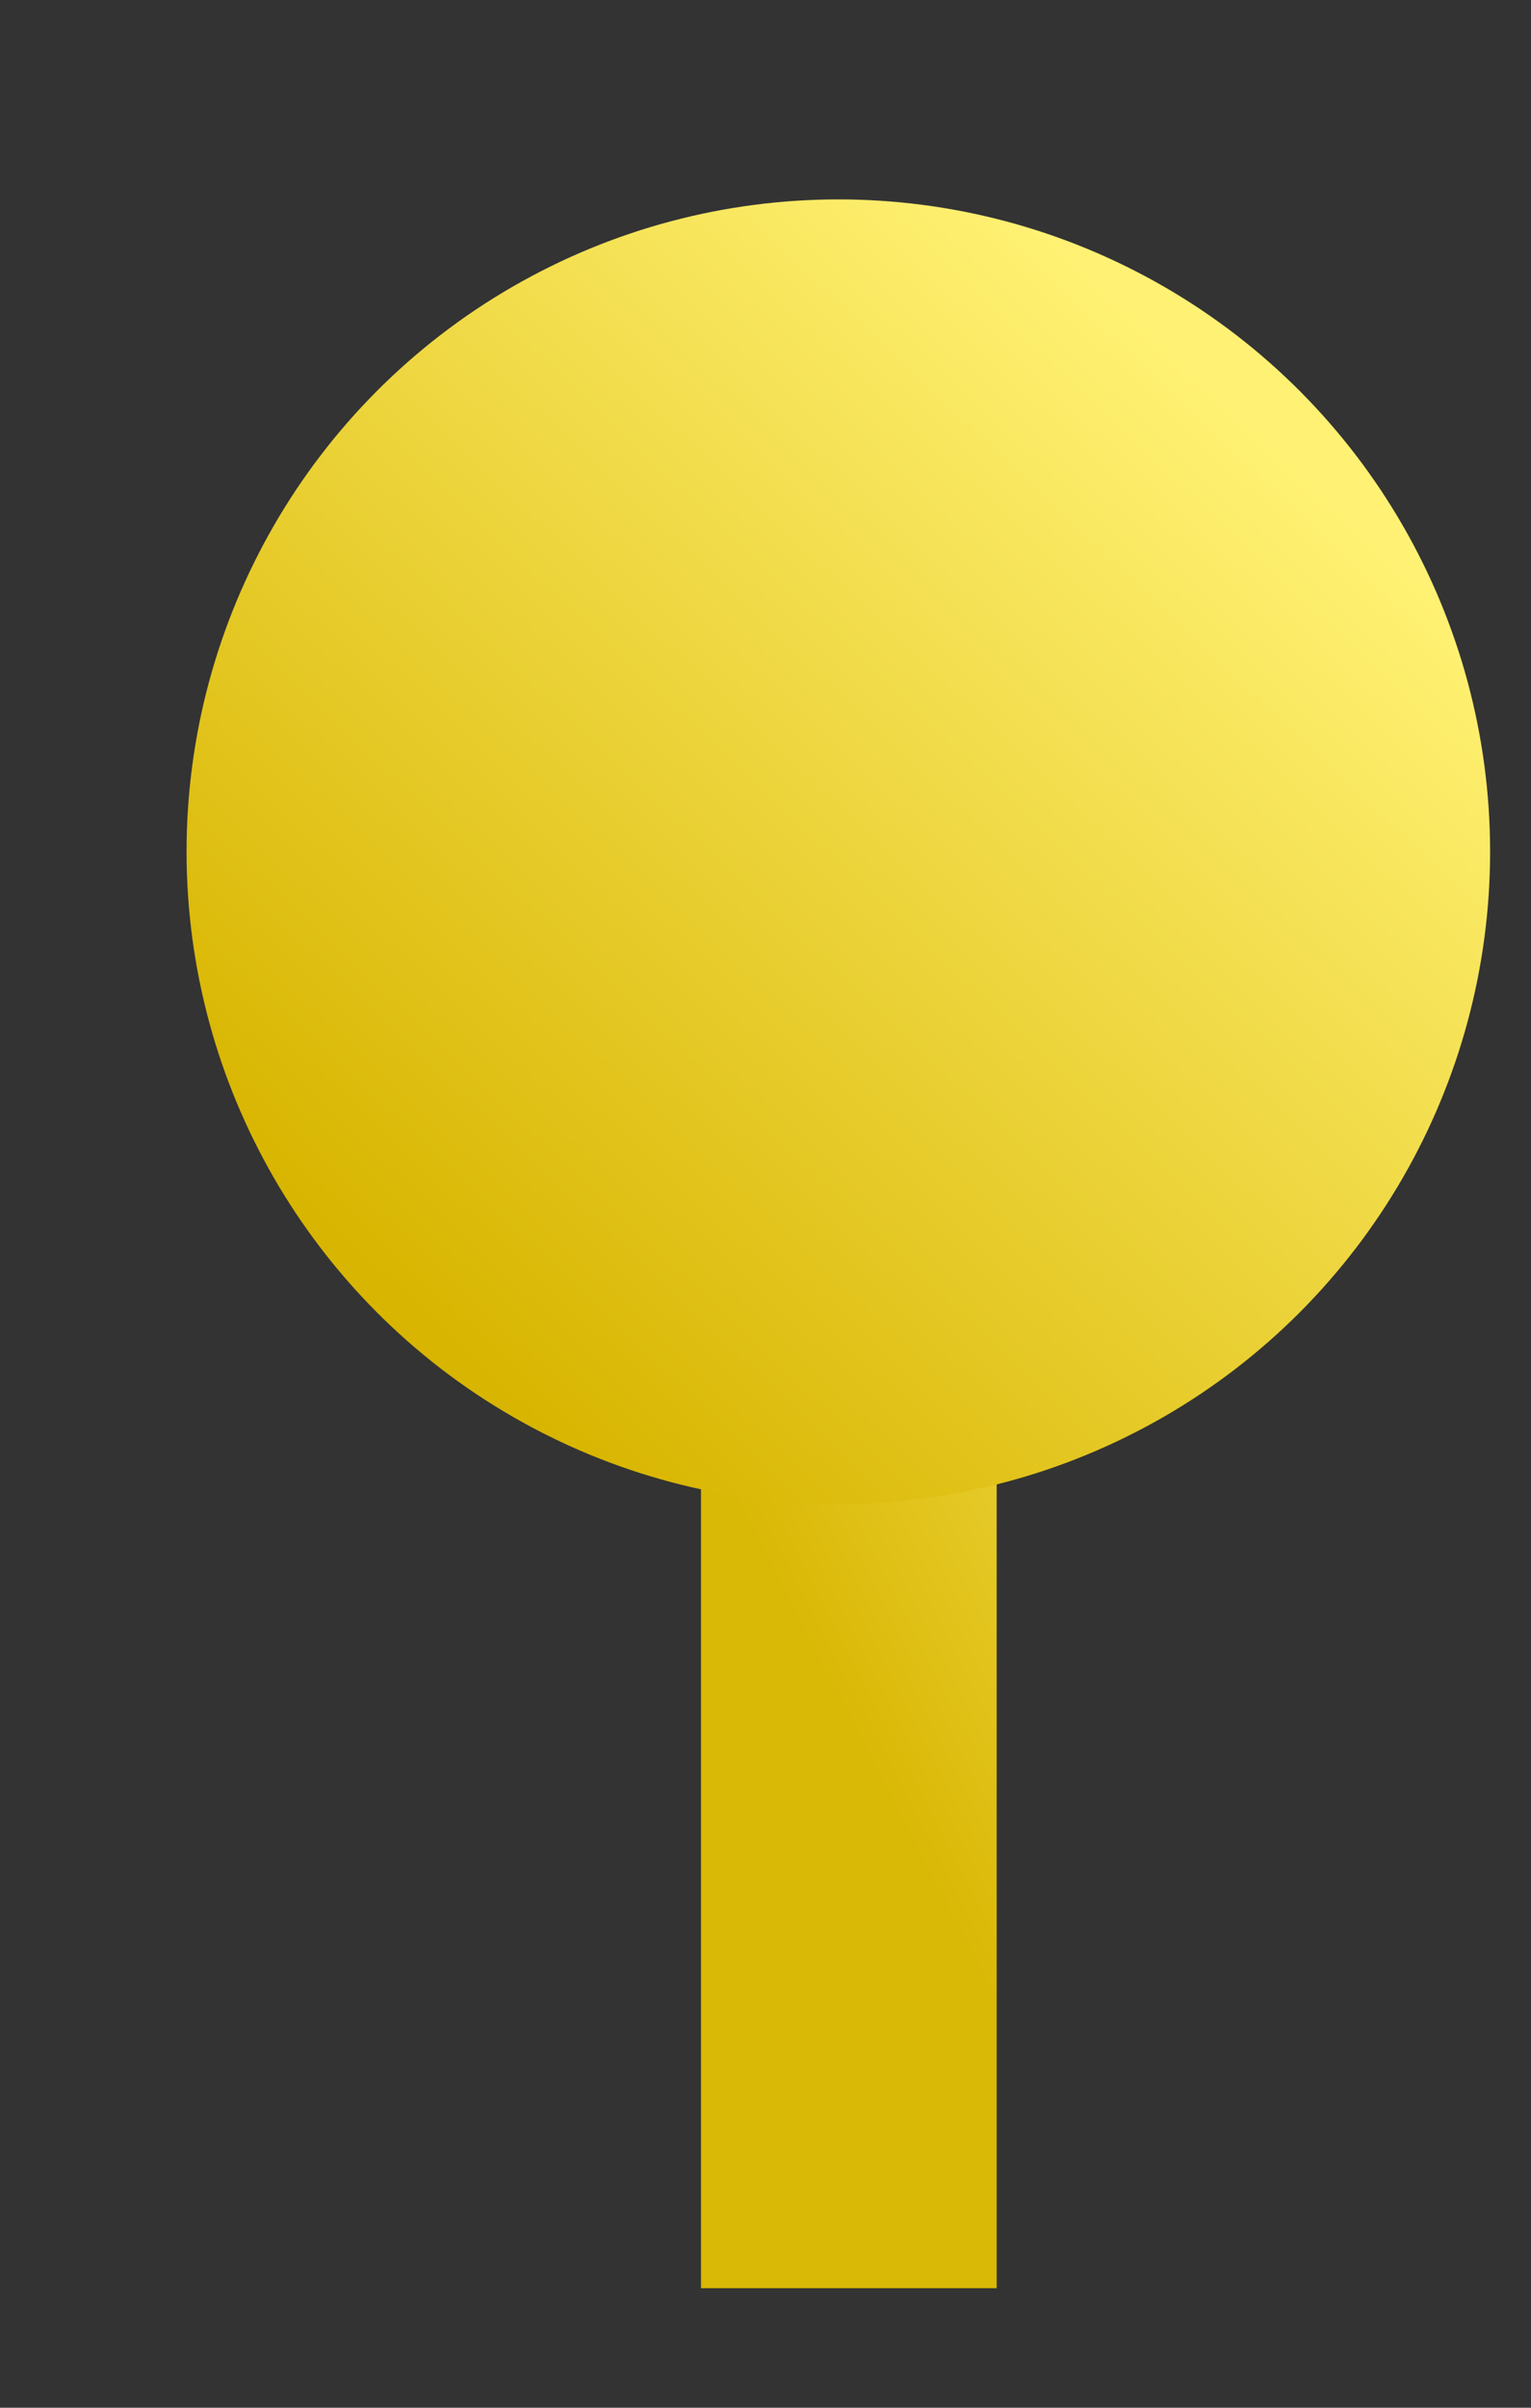
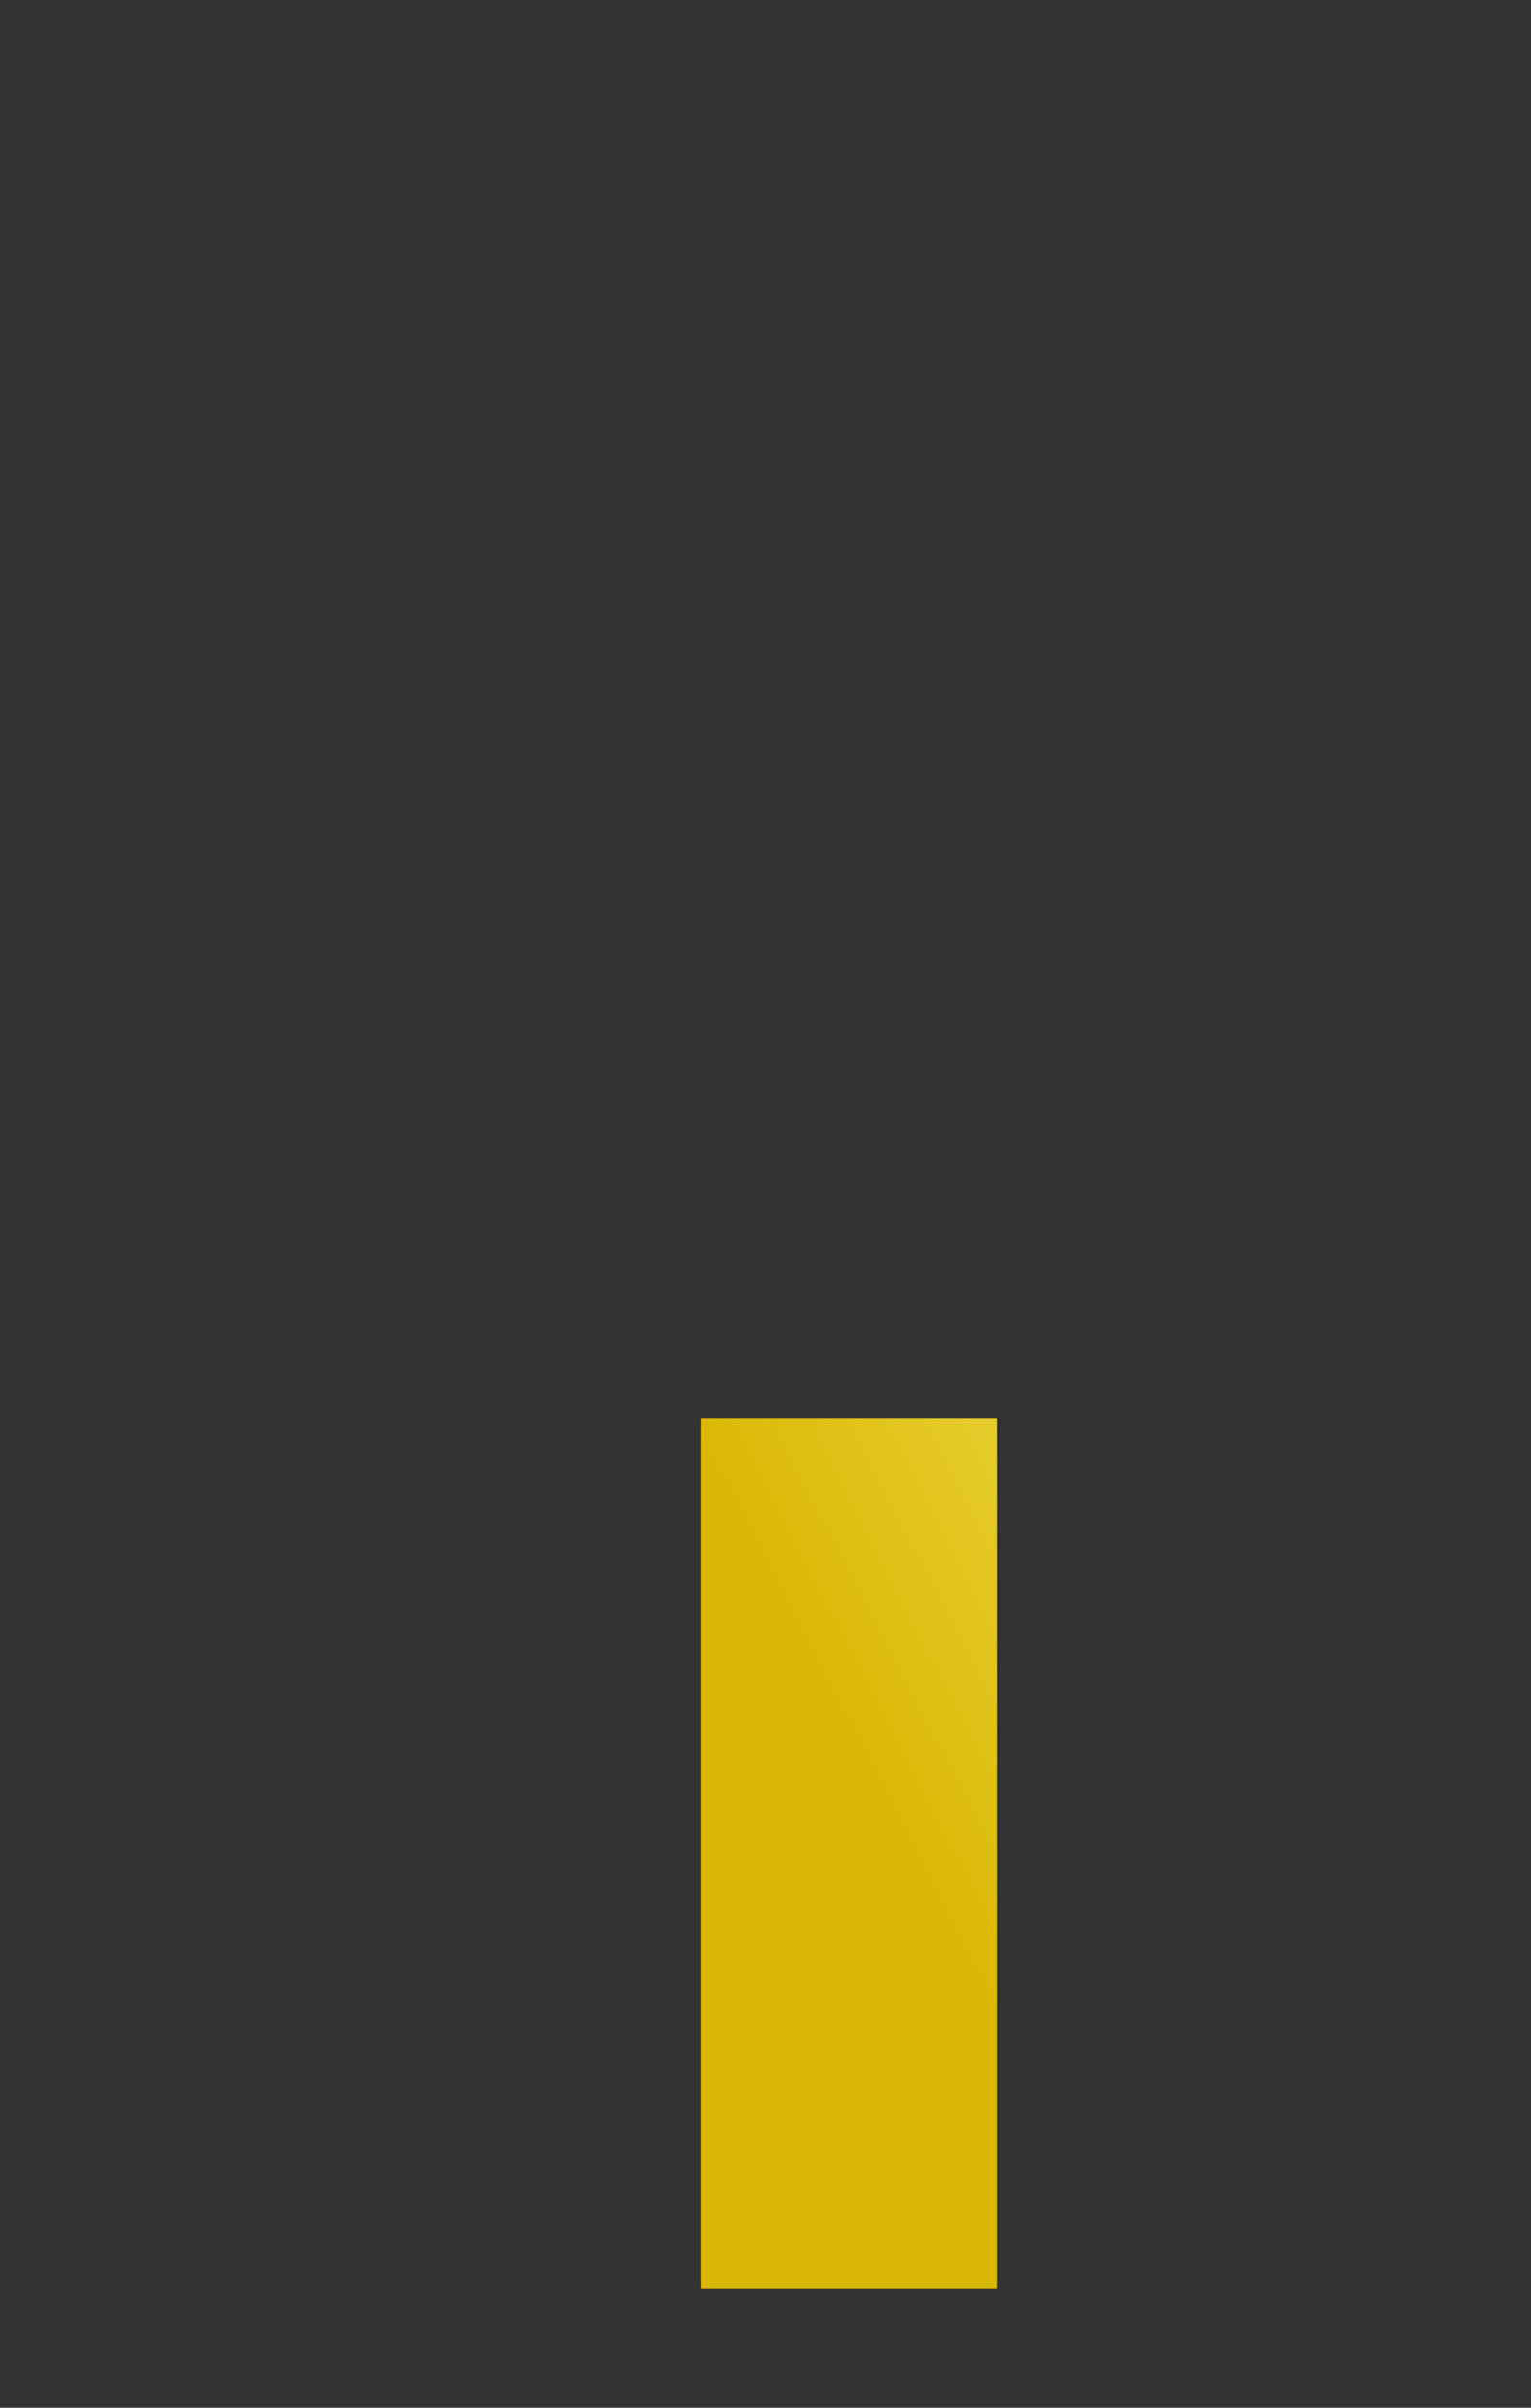
<svg xmlns="http://www.w3.org/2000/svg" width="7" height="11" viewBox="0 0 7 11" fill="none">
  <rect x="0" y="0" width="7" height="11" fill="#333333" stroke="none" />
  <line x1="3.881" y1="6.479" x2="3.881" y2="10.454" stroke="url(#paint0_linear_1109_254)" stroke-width="1.352" />
-   <circle cx="3.833" cy="3.891" r="2.98" fill="url(#paint1_linear_1109_254)" />
  <defs>
    <linearGradient id="paint0_linear_1109_254" x1="4.047" y1="8.209" x2="7.723" y2="6.311" gradientUnits="userSpaceOnUse">
      <stop stop-color="#DAB806" />
      <stop offset="0.813" stop-color="#FDEE6E" />
    </linearGradient>
    <linearGradient id="paint1_linear_1109_254" x1="5.782" y1="1.678" x2="1.786" y2="5.915" gradientUnits="userSpaceOnUse">
      <stop offset="0.039" stop-color="#FFF173" />
      <stop offset="1" stop-color="#D8B500" />
    </linearGradient>
  </defs>
</svg>